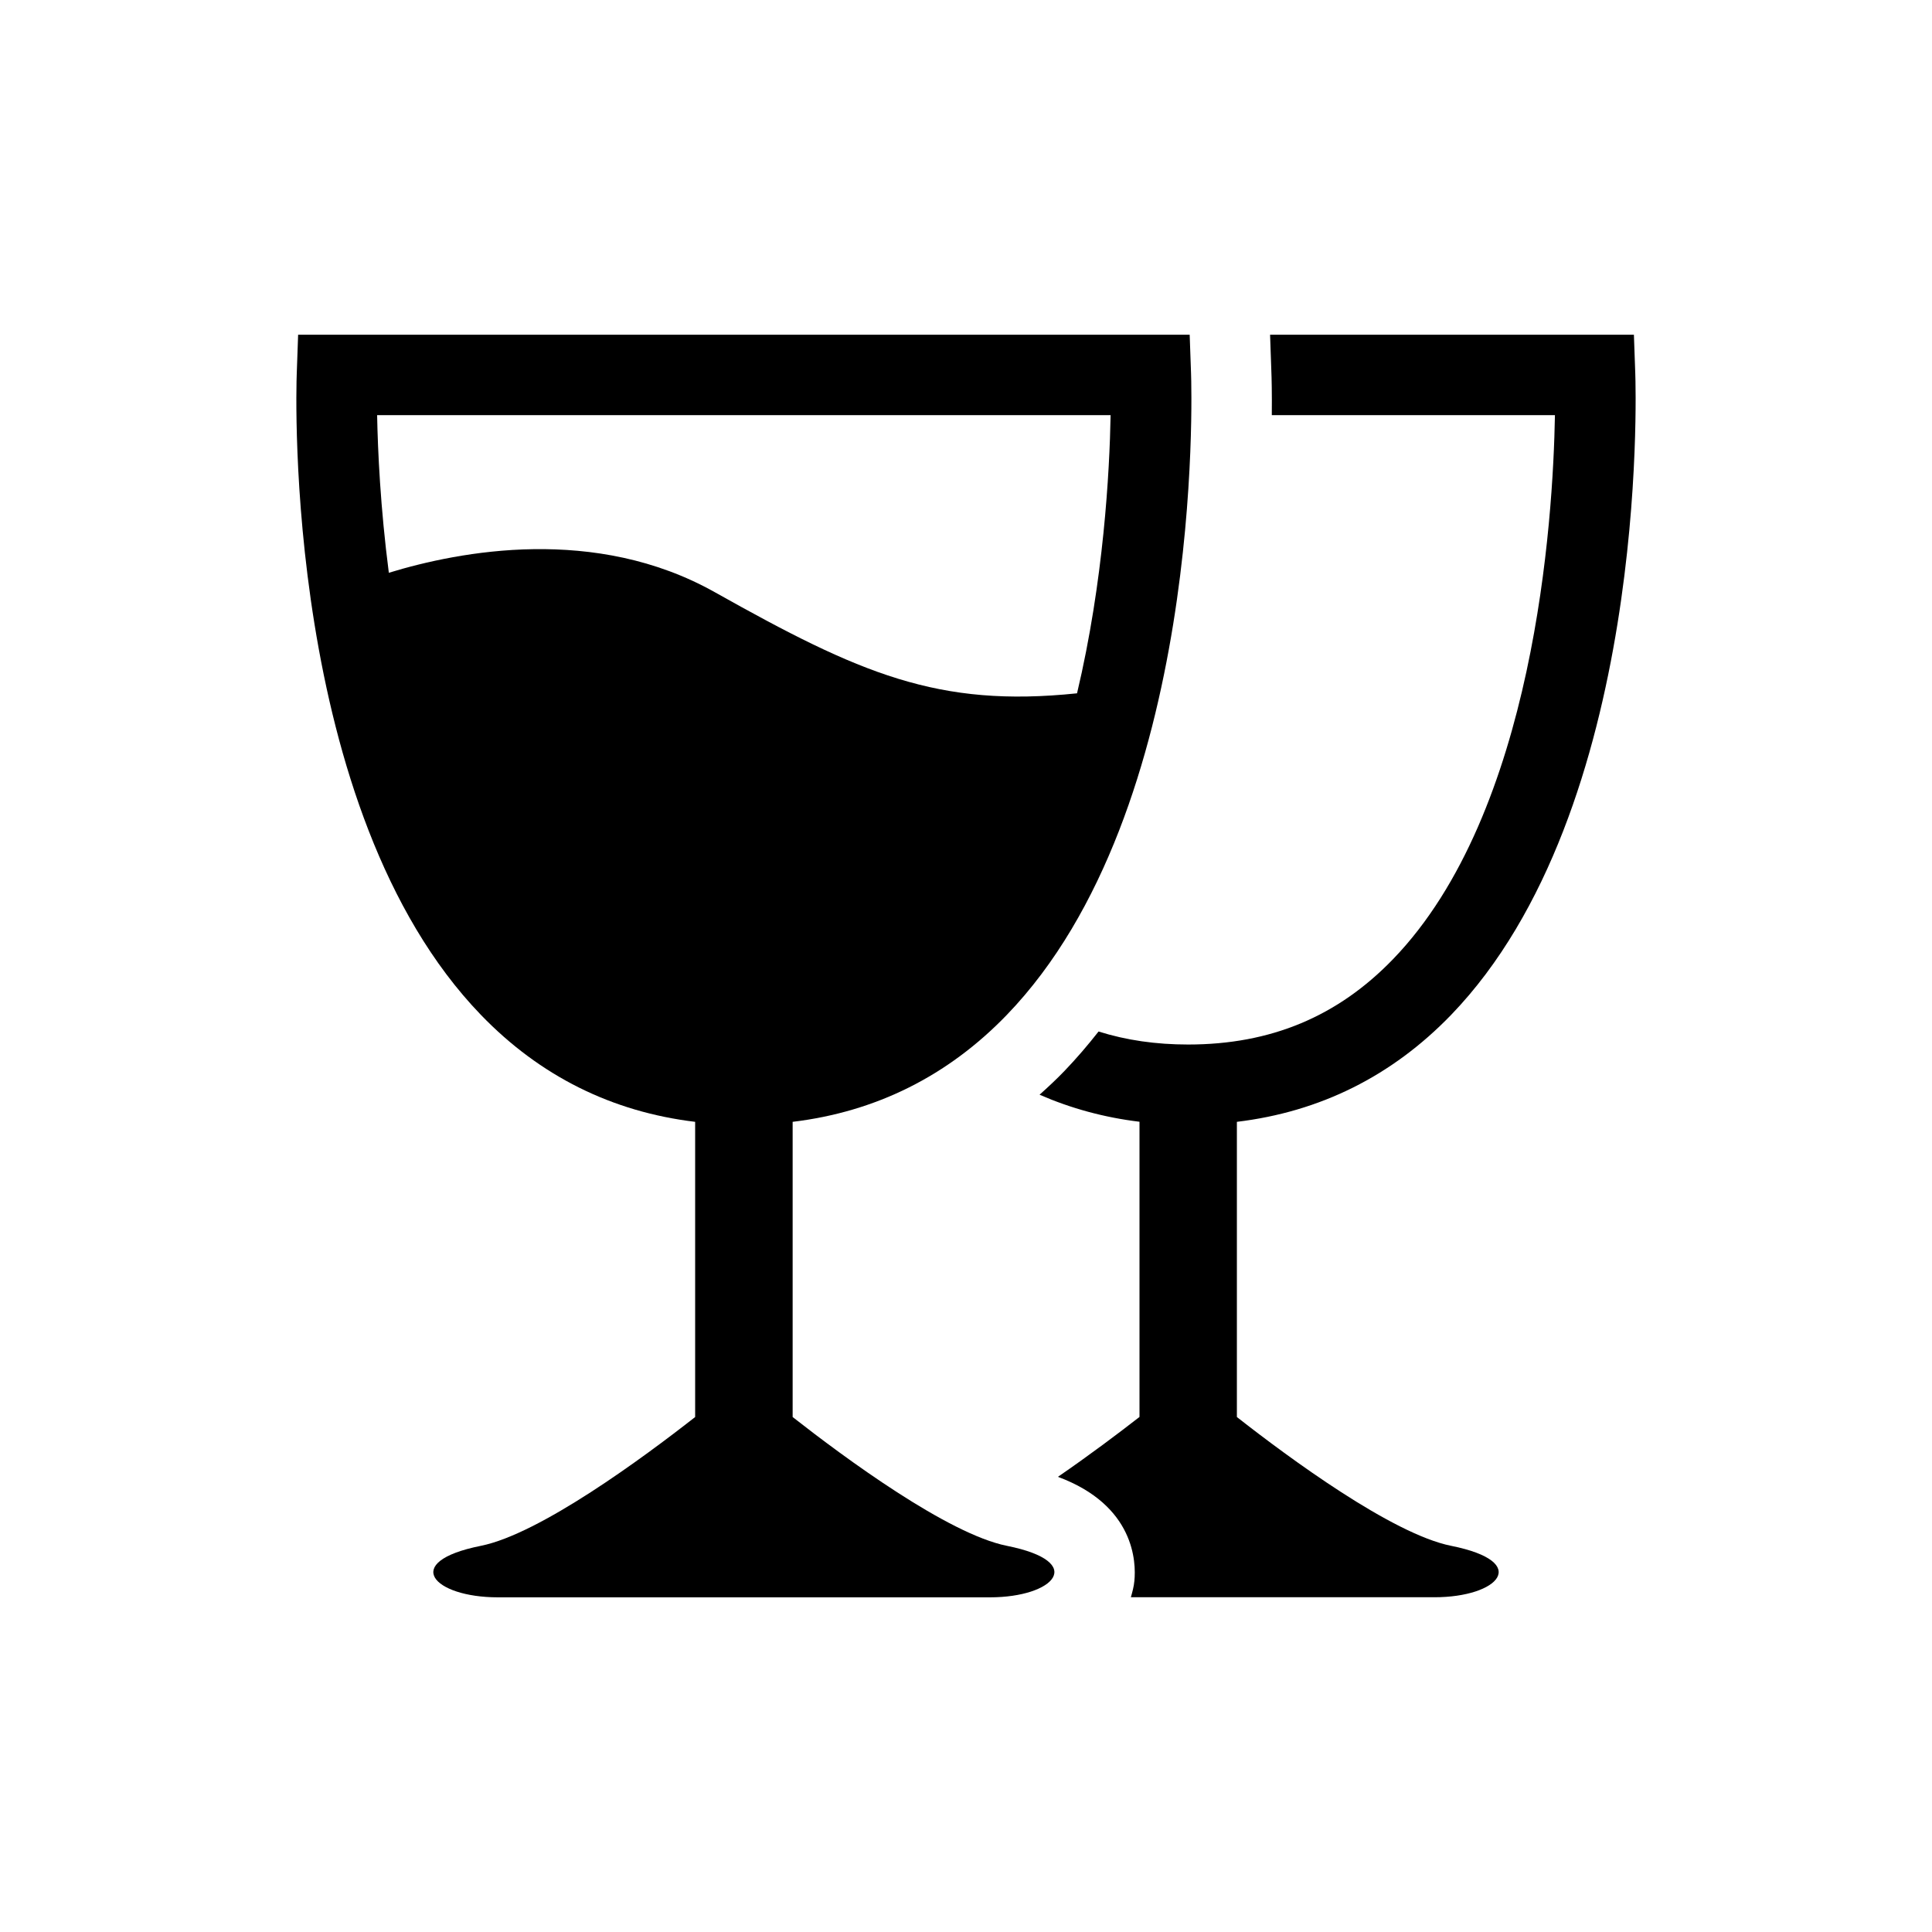
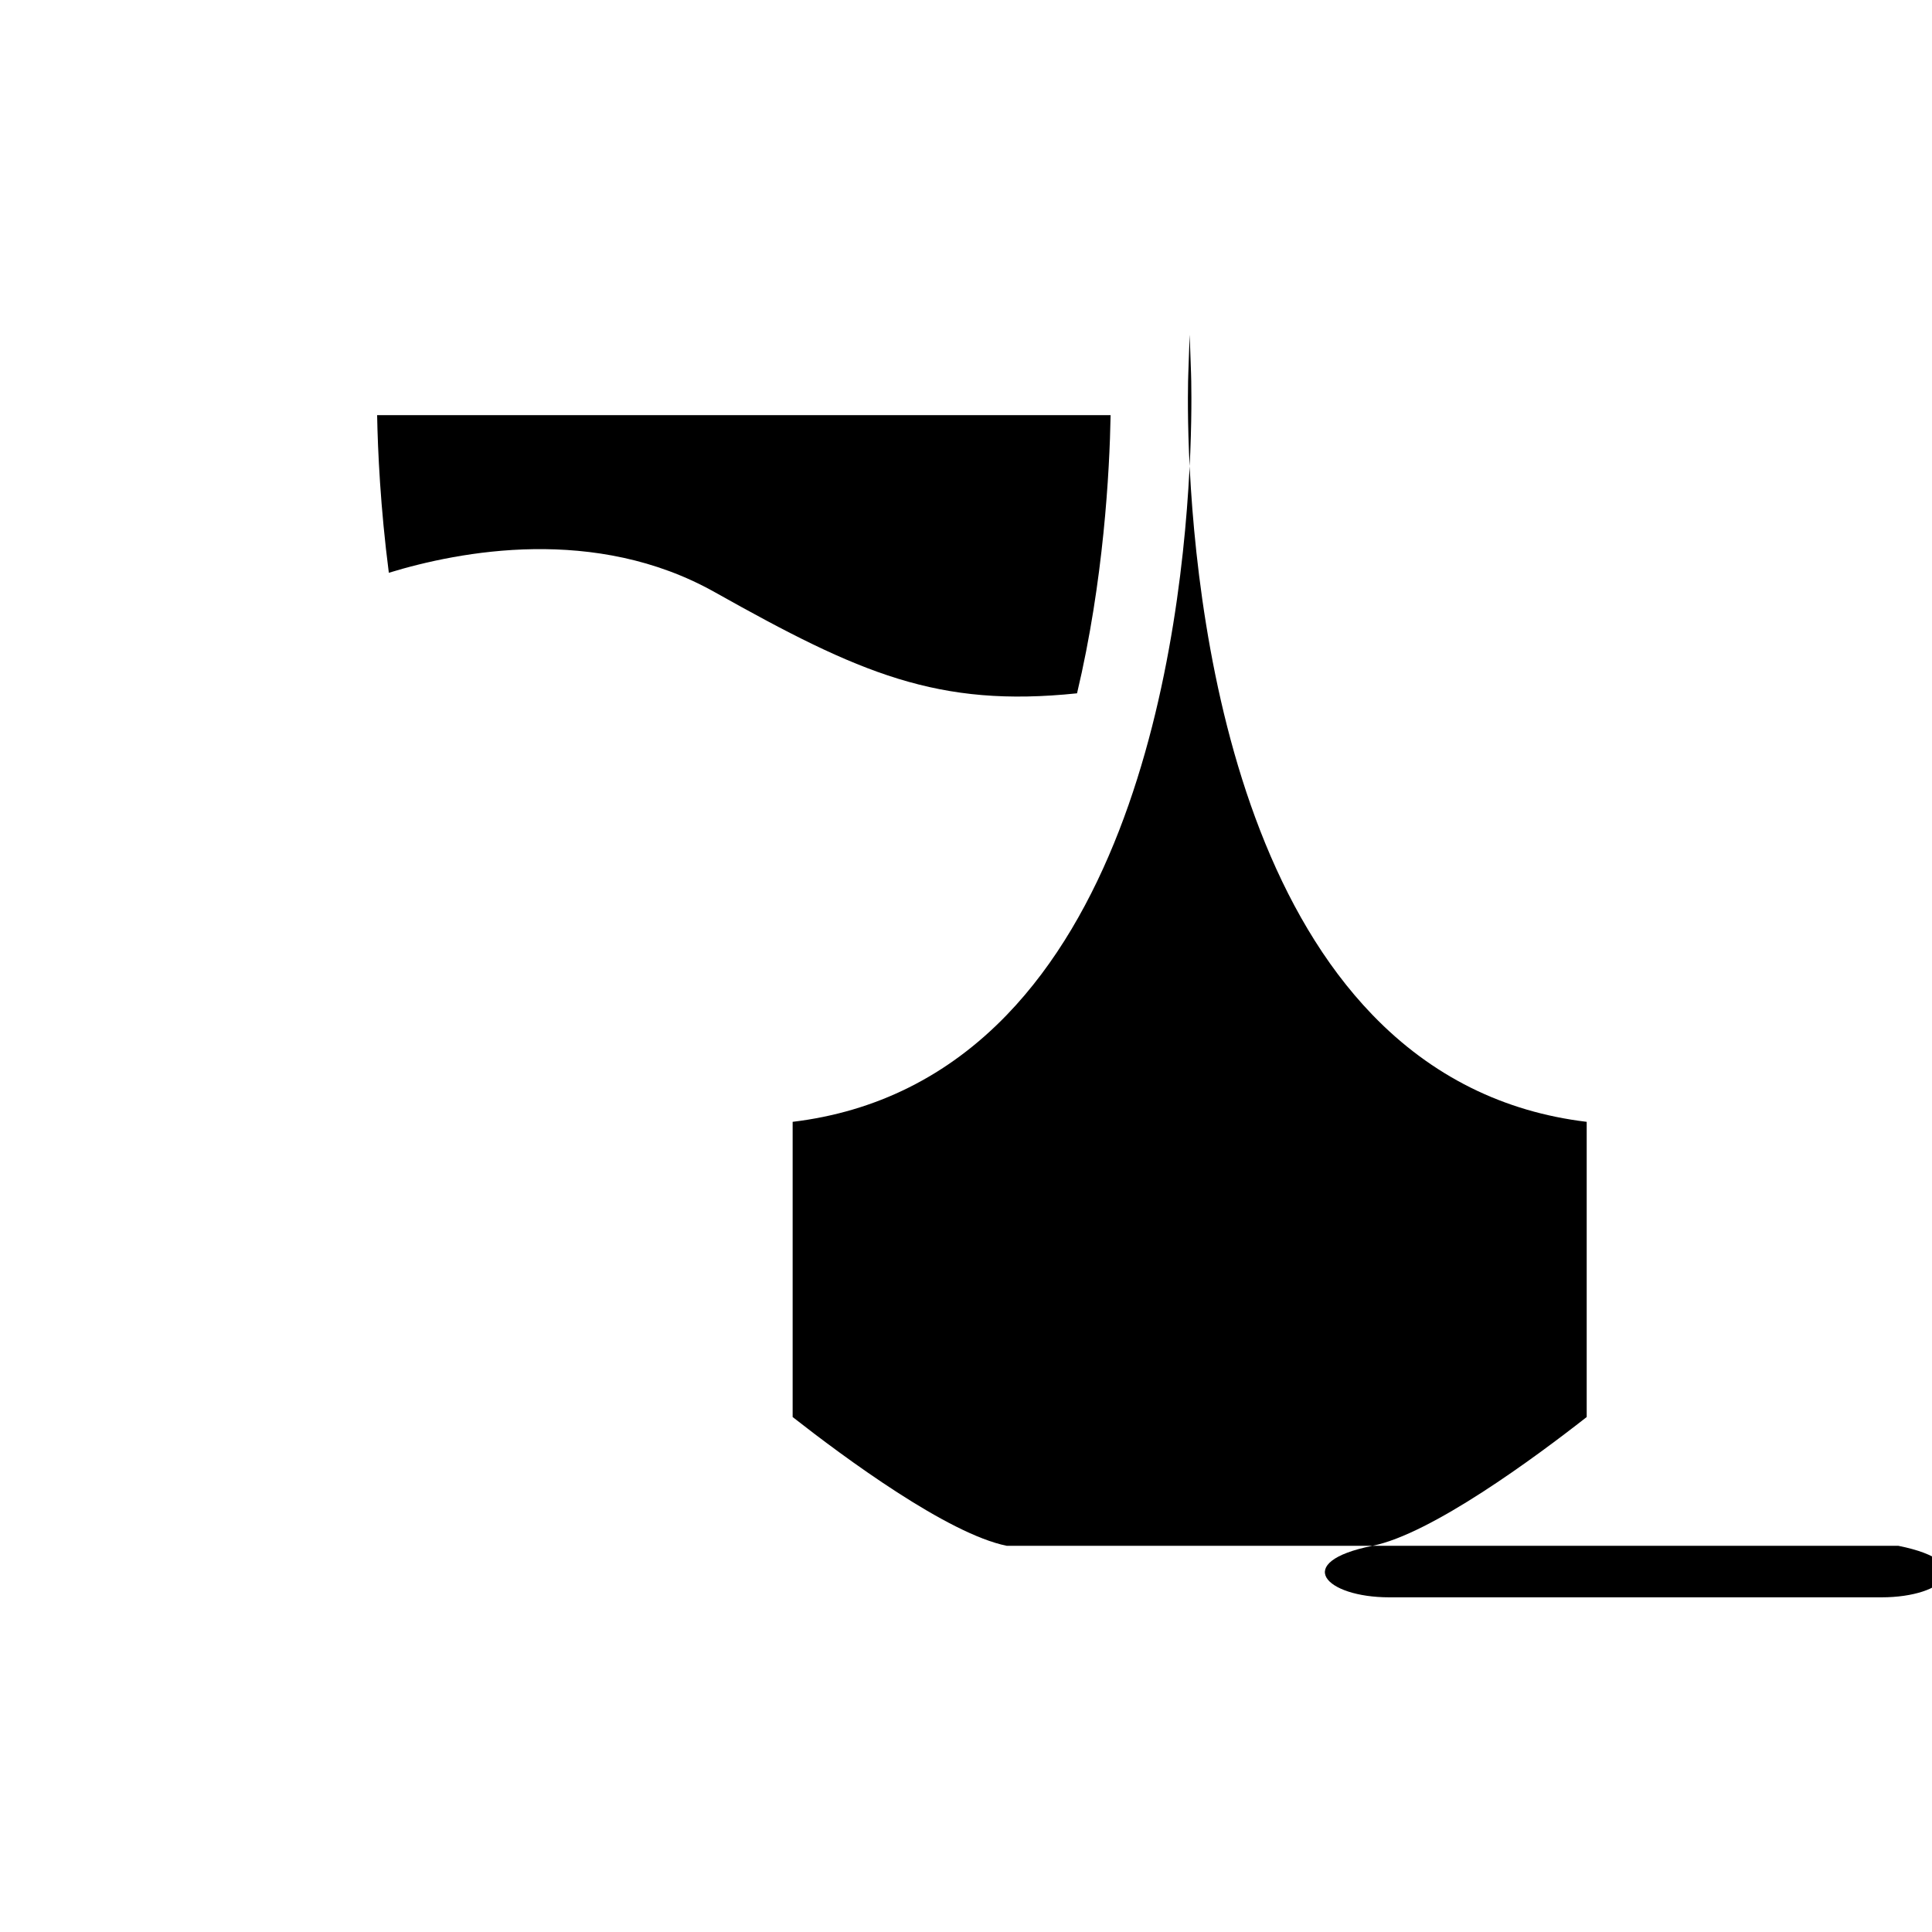
<svg xmlns="http://www.w3.org/2000/svg" fill="#000000" width="800px" height="800px" version="1.1" viewBox="144 144 512 512">
  <g>
-     <path d="m528.56 553.66c-15.602-3.133-42.996-23.332-56.773-34.133v-78.23c21.996-2.644 41.078-12.09 56.773-28.34 52.316-54.238 48.965-165.28 48.805-169.99l-0.363-10.266h-96.418l0.332 9.508c0.078 1.875 0.188 6 0.125 11.809h75.035c-0.488 27.867-5.352 105.3-42.887 144.15-14.719 15.258-32.48 22.641-54.316 22.641-8.516 0-16.391-1.133-23.742-3.449-2.832 3.606-5.793 7.07-8.973 10.391-2.156 2.25-4.394 4.328-6.66 6.359 8.266 3.606 17.098 6.031 26.48 7.164v78.23c-5.559 4.328-13.32 10.172-21.617 15.871 20.402 7.559 20.75 22.688 20.262 27.582-0.141 1.543-0.535 2.93-0.93 4.328h15.176 65.242c16.969 0.02 25.895-9.332 4.449-13.629z" />
-     <path d="m410.83 553.66c-15.617-3.133-42.996-23.332-56.773-34.133v-78.23c21.98-2.644 41.078-12.09 56.758-28.34 52.332-54.238 48.98-165.28 48.824-169.99l-0.363-10.266h-236.27l-0.363 10.266c-0.188 4.707-3.543 115.75 48.805 169.99 15.695 16.262 34.777 25.695 56.773 28.34v78.23c-13.777 10.801-41.172 31-56.789 34.133-21.445 4.297-12.5 13.648 4.473 13.648h65.227 65.242c16.945 0 25.902-9.352 4.461-13.648zm-77.398-252.72c-31.645-17.789-67.559-10.91-86.387-5.148-2.238-17.289-2.93-32.387-3.102-41.77h194.38c-0.27 14.879-1.828 43.941-8.895 73.715-36.875 3.84-57.516-5.195-95.992-26.797z" />
+     <path d="m410.83 553.66c-15.617-3.133-42.996-23.332-56.773-34.133v-78.23c21.98-2.644 41.078-12.09 56.758-28.34 52.332-54.238 48.98-165.28 48.824-169.99l-0.363-10.266l-0.363 10.266c-0.188 4.707-3.543 115.75 48.805 169.99 15.695 16.262 34.777 25.695 56.773 28.34v78.23c-13.777 10.801-41.172 31-56.789 34.133-21.445 4.297-12.5 13.648 4.473 13.648h65.227 65.242c16.945 0 25.902-9.352 4.461-13.648zm-77.398-252.72c-31.645-17.789-67.559-10.91-86.387-5.148-2.238-17.289-2.93-32.387-3.102-41.77h194.38c-0.27 14.879-1.828 43.941-8.895 73.715-36.875 3.84-57.516-5.195-95.992-26.797z" />
  </g>
</svg>